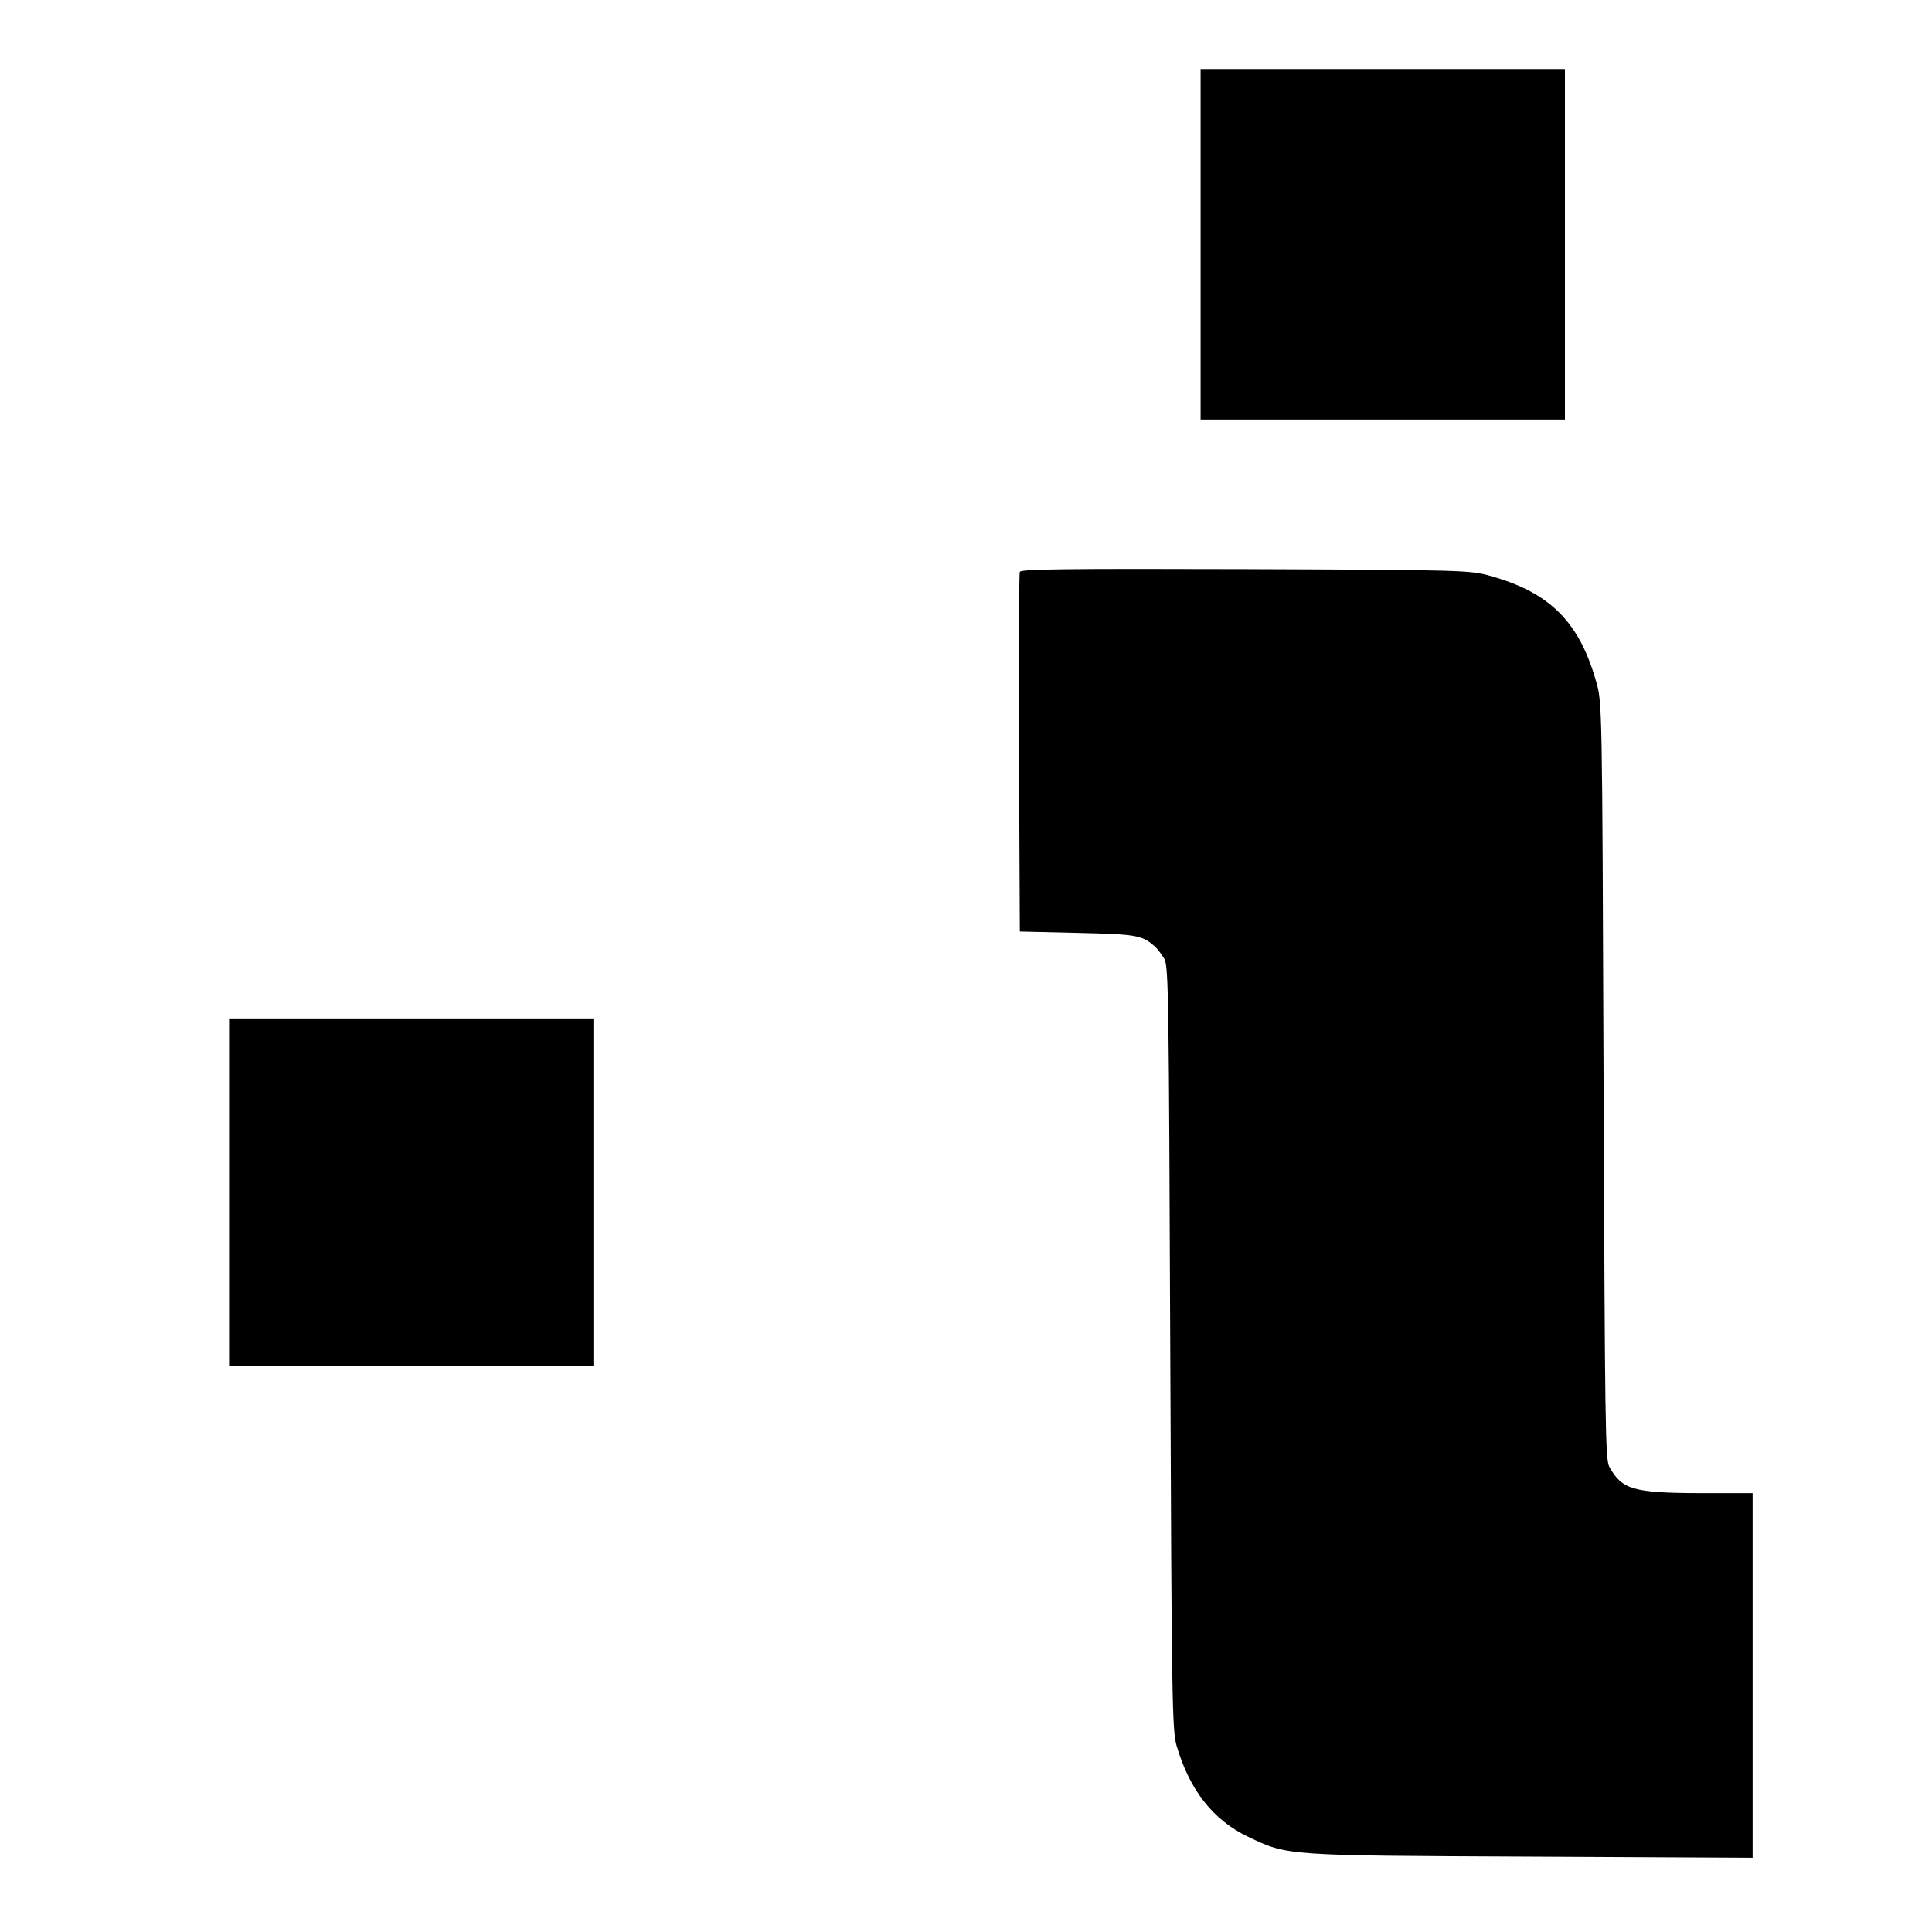
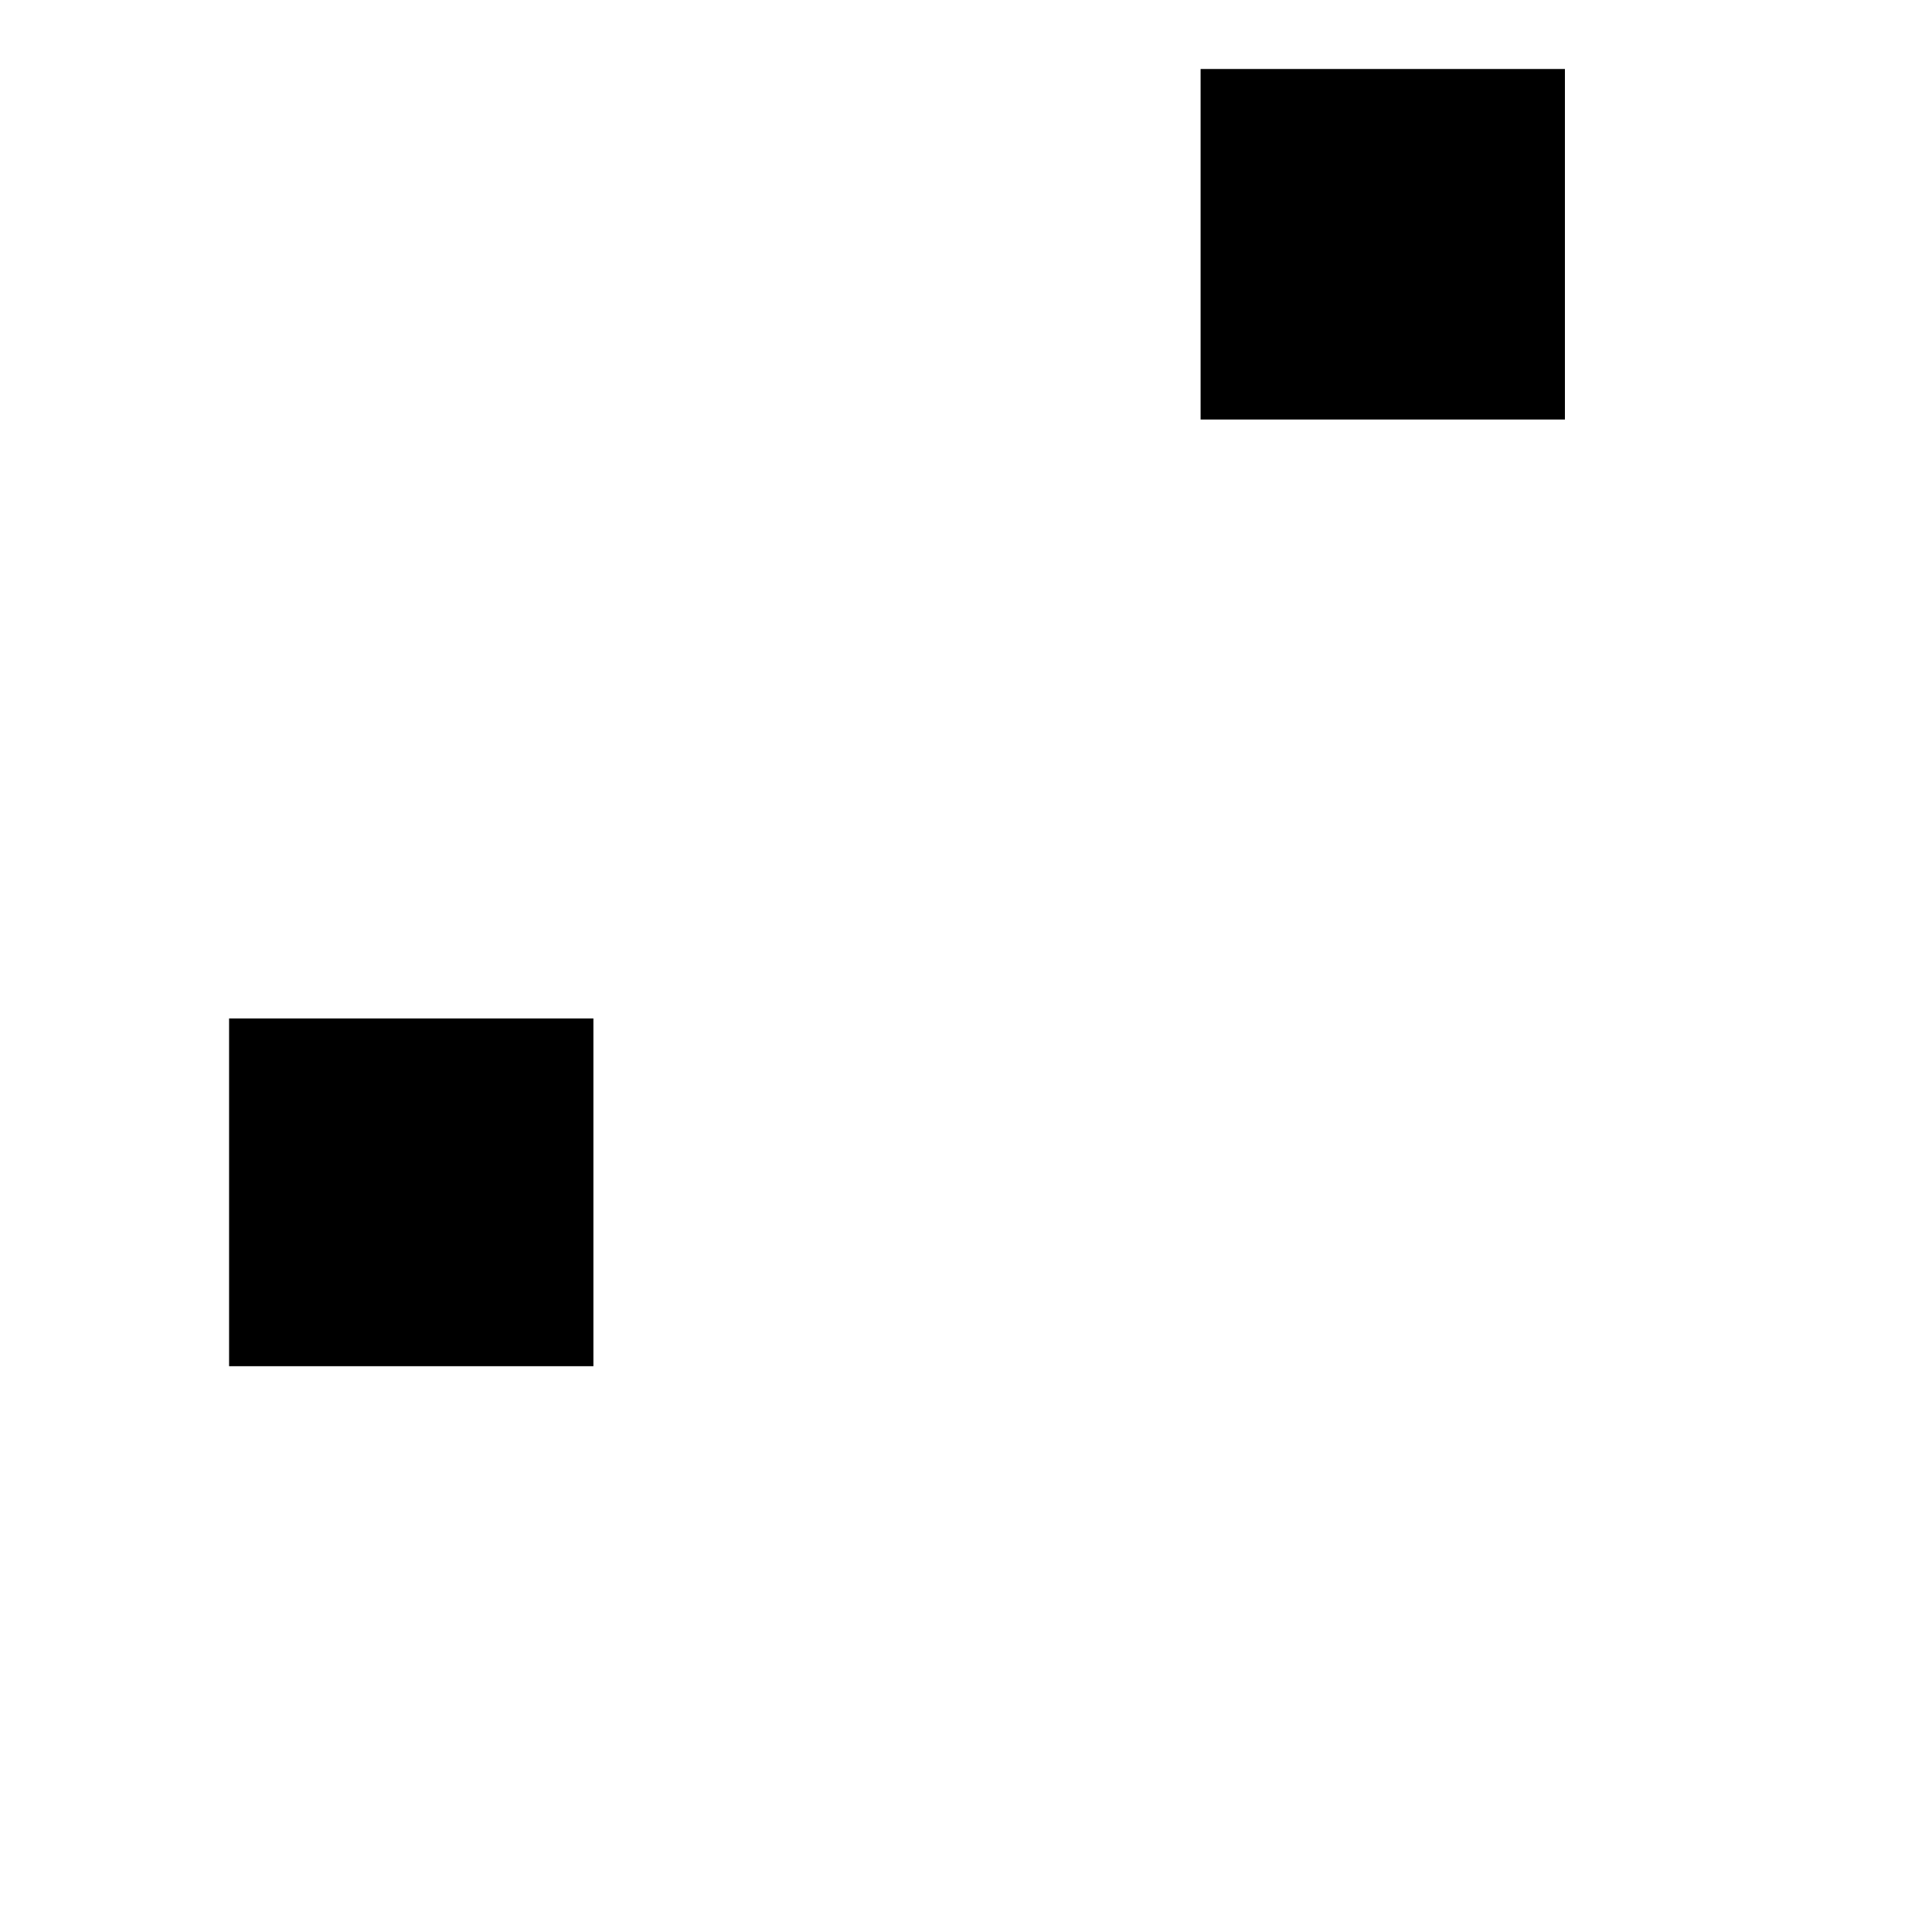
<svg xmlns="http://www.w3.org/2000/svg" version="1.0" width="700pt" height="700pt" viewBox="0 0 700 700" preserveAspectRatio="xMidYMid meet">
  <g transform="translate(0,700) scale(0.1,-0.1)" fill="#000000" stroke="none">
    <path d="M4350 6115 l0 -635 660 0 660 0 0 635 0 635 -660 0 -660 0 0 -635z" />
-     <path d="M3695 4928 c-3 -7 -4 -303 -3 -658 l3 -645 210 -5 c214 -5 232 -8 279 -49 10 -9 25 -29 35 -46 15 -27 16 -153 21 -1410 5 -1276 7 -1385 23 -1440 47 -161 133 -270 259 -330 144 -69 134 -68 1026 -72 l802 -4 0 661 0 660 -192 0 c-241 1 -281 13 -327 95 -15 27 -16 153 -21 1400 -5 1367 -5 1370 -27 1446 -61 215 -167 322 -382 382 -74 21 -92 22 -889 25 -658 2 -813 0 -817 -10z" />
    <path d="M830 2680 l0 -630 660 0 660 0 0 630 0 630 -660 0 -660 0 0 -630z" />
  </g>
</svg>